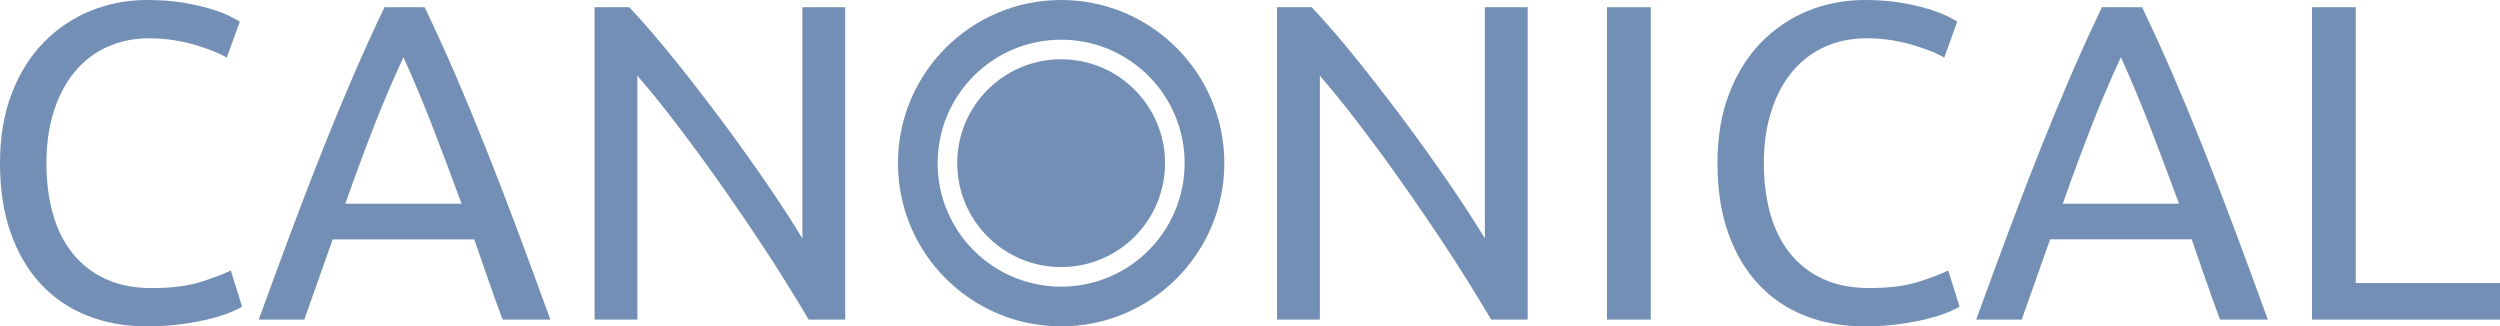
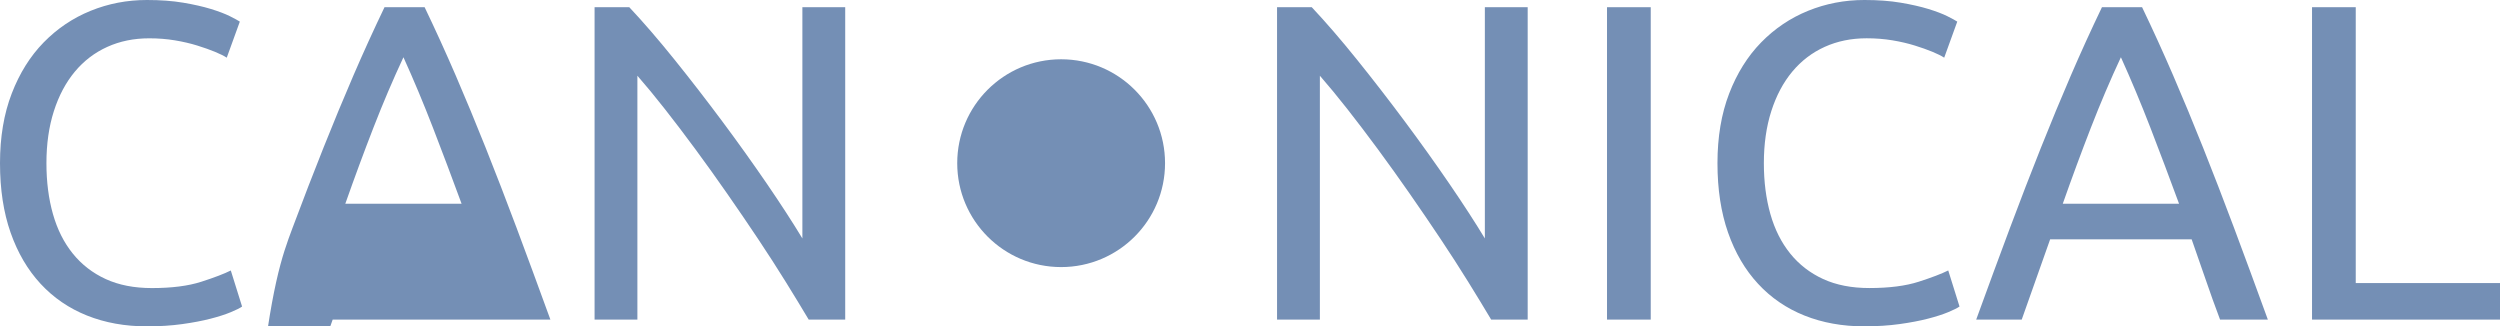
<svg xmlns="http://www.w3.org/2000/svg" xmlns:ns1="http://sodipodi.sourceforge.net/DTD/sodipodi-0.dtd" xmlns:ns2="http://www.inkscape.org/namespaces/inkscape" version="1.1" x="0px" y="0px" width="189.997" height="24.803" viewBox="-0.835 -0.92 189.997 24.803" enable-background="new -0.835 -0.92 761 101" xml:space="preserve" id="svg24" ns1:docname="canonical.svg" ns2:version="0.92.5 (2060ec1f9f, 2020-04-08)">
  <ns1:namedview pagecolor="#ffffff" bordercolor="#666666" borderopacity="1" objecttolerance="10" gridtolerance="10" guidetolerance="10" ns2:pageopacity="0" ns2:pageshadow="2" ns2:window-width="1920" ns2:window-height="972" id="namedview26" showgrid="false" fit-margin-top="0" fit-margin-left="0" fit-margin-right="0" fit-margin-bottom="0" ns2:zoom="1.2897033" ns2:cx="138.39159" ns2:cy="-30.173688" ns2:window-x="0" ns2:window-y="27" ns2:window-maximized="1" ns2:current-layer="svg24" />
  <defs id="defs2">
</defs>
  <path d="m 10.334,23.883 c -1.667,0 -3.186,-0.274 -4.556,-0.822 C 4.407,22.513 3.23,21.708 2.248,20.646 1.266,19.584 0.506,18.288 -0.03,16.758 -0.567,15.228 -0.835,13.469 -0.835,11.482 c 0,-1.987 0.297,-3.751 0.891,-5.293 C 0.649,4.647 1.46,3.351 2.488,2.3 3.516,1.25 4.703,0.45 6.051,-0.098 7.399,-0.646 8.826,-0.92 10.334,-0.92 c 1.028,0 1.947,0.068 2.758,0.205 0.81,0.137 1.513,0.297 2.107,0.479 0.594,0.183 1.073,0.366 1.439,0.548 0.365,0.183 0.617,0.32 0.754,0.411 l -0.994,2.741 C 16.192,3.328 15.895,3.18 15.507,3.02 15.118,2.86 14.668,2.7 14.153,2.54 13.639,2.381 13.075,2.249 12.458,2.146 11.841,2.043 11.19,1.992 10.505,1.992 9.34,1.992 8.278,2.209 7.319,2.643 6.359,3.077 5.537,3.705 4.852,4.527 4.167,5.35 3.636,6.349 3.259,7.525 2.882,8.701 2.694,10.021 2.694,11.482 c 0,1.417 0.166,2.707 0.497,3.872 0.331,1.165 0.833,2.164 1.507,2.998 0.673,0.834 1.507,1.479 2.501,1.936 0.994,0.457 2.164,0.685 3.512,0.685 1.507,0 2.758,-0.16 3.751,-0.48 0.994,-0.32 1.741,-0.605 2.244,-0.857 l 0.857,2.741 c -0.16,0.115 -0.445,0.257 -0.857,0.428 -0.411,0.171 -0.925,0.338 -1.542,0.496 -0.617,0.16 -1.336,0.297 -2.158,0.411 -0.822,0.114 -1.713,0.171 -2.672,0.171 z" id="path4" style="fill:#748fb5;fill-opacity:1;stroke-width:0.25" ns2:connector-curvature="0" />
-   <path d="m 31.436,-0.372 c 0.822,1.713 1.61,3.443 2.364,5.19 0.754,1.747 1.513,3.58 2.278,5.498 0.765,1.919 1.547,3.946 2.347,6.081 0.799,2.136 1.655,4.46 2.569,6.972 h -3.631 C 36.974,22.342 36.609,21.326 36.267,20.321 35.924,19.316 35.57,18.299 35.205,17.272 H 24.448 l -2.158,6.098 H 18.829 C 19.742,20.858 20.599,18.534 21.398,16.398 c 0.799,-2.135 1.581,-4.162 2.347,-6.081 0.765,-1.919 1.524,-3.751 2.278,-5.498 0.754,-1.748 1.542,-3.477 2.364,-5.19 h 3.049 z m -1.61,3.803 c -0.8,1.713 -1.558,3.494 -2.278,5.345 C 26.829,10.625 26.115,12.556 25.407,14.565 H 34.246 C 33.515,12.578 32.79,10.654 32.071,8.792 31.351,6.931 30.602,5.144 29.826,3.431 Z" id="path6" style="fill:#748fb5;fill-opacity:1;stroke-width:0.25" ns2:connector-curvature="0" />
+   <path d="m 31.436,-0.372 c 0.822,1.713 1.61,3.443 2.364,5.19 0.754,1.747 1.513,3.58 2.278,5.498 0.765,1.919 1.547,3.946 2.347,6.081 0.799,2.136 1.655,4.46 2.569,6.972 h -3.631 H 24.448 l -2.158,6.098 H 18.829 C 19.742,20.858 20.599,18.534 21.398,16.398 c 0.799,-2.135 1.581,-4.162 2.347,-6.081 0.765,-1.919 1.524,-3.751 2.278,-5.498 0.754,-1.748 1.542,-3.477 2.364,-5.19 h 3.049 z m -1.61,3.803 c -0.8,1.713 -1.558,3.494 -2.278,5.345 C 26.829,10.625 26.115,12.556 25.407,14.565 H 34.246 C 33.515,12.578 32.79,10.654 32.071,8.792 31.351,6.931 30.602,5.144 29.826,3.431 Z" id="path6" style="fill:#748fb5;fill-opacity:1;stroke-width:0.25" ns2:connector-curvature="0" />
  <path d="M 60.625,23.369 C 60.122,22.525 59.546,21.577 58.895,20.526 58.244,19.476 57.541,18.385 56.788,17.254 56.034,16.124 55.252,14.976 54.441,13.812 53.63,12.646 52.825,11.521 52.026,10.437 51.226,9.352 50.45,8.329 49.696,7.37 48.943,6.411 48.245,5.566 47.606,4.835 V 23.369 H 44.352 V -0.372 h 2.638 c 1.073,1.142 2.221,2.472 3.443,3.991 1.222,1.519 2.432,3.083 3.631,4.693 1.199,1.61 2.329,3.192 3.392,4.745 1.062,1.554 1.958,2.935 2.689,4.145 v -17.575 h 3.255 v 23.741 h -2.775 z" id="path8" style="fill:#748fb5;fill-opacity:1;stroke-width:0.25" ns2:connector-curvature="0" />
  <path d="m 112.492,23.369 c -0.503,-0.845 -1.079,-1.793 -1.73,-2.844 -0.651,-1.05 -1.353,-2.141 -2.107,-3.272 -0.754,-1.13 -1.536,-2.278 -2.347,-3.443 -0.811,-1.165 -1.616,-2.29 -2.416,-3.375 C 103.094,9.352 102.317,8.329 101.564,7.37 100.81,6.411 100.113,5.566 99.474,4.835 v 18.534 h -3.255 V -0.372 H 98.857 c 1.074,1.142 2.221,2.472 3.443,3.991 1.222,1.519 2.432,3.083 3.631,4.693 1.199,1.61 2.329,3.192 3.392,4.745 1.062,1.554 1.958,2.935 2.689,4.145 v -17.575 h 3.255 v 23.741 h -2.775 z" id="path10" style="fill:#748fb5;fill-opacity:1;stroke-width:0.25" ns2:connector-curvature="0" />
  <path d="m 121.296,-0.372 h 3.323 v 23.741 h -3.323 z" id="path12" style="fill:#748fb5;fill-opacity:1;stroke-width:0.25" ns2:connector-curvature="0" />
  <path d="m 140.858,23.883 c -1.667,0 -3.186,-0.274 -4.557,-0.822 -1.37,-0.548 -2.547,-1.353 -3.528,-2.415 -0.983,-1.062 -1.742,-2.358 -2.278,-3.889 -0.536,-1.53 -0.805,-3.289 -0.805,-5.276 0,-1.987 0.297,-3.751 0.89,-5.293 0.594,-1.542 1.405,-2.837 2.433,-3.888 1.028,-1.05 2.215,-1.85 3.563,-2.398 1.347,-0.547 2.775,-0.822 4.282,-0.822 1.028,0 1.947,0.068 2.758,0.205 0.81,0.137 1.513,0.297 2.107,0.479 0.594,0.183 1.073,0.366 1.439,0.548 0.365,0.183 0.617,0.32 0.753,0.411 l -0.993,2.741 c -0.205,-0.137 -0.503,-0.285 -0.891,-0.446 -0.389,-0.16 -0.839,-0.32 -1.353,-0.48 -0.514,-0.159 -1.079,-0.291 -1.696,-0.394 -0.617,-0.102 -1.268,-0.154 -1.953,-0.154 -1.165,0 -2.227,0.217 -3.186,0.651 -0.96,0.434 -1.781,1.062 -2.467,1.884 -0.685,0.823 -1.216,1.822 -1.593,2.998 -0.377,1.177 -0.566,2.495 -0.566,3.957 0,1.417 0.166,2.707 0.496,3.872 0.331,1.165 0.834,2.164 1.507,2.998 0.673,0.834 1.507,1.479 2.501,1.936 0.994,0.457 2.164,0.685 3.512,0.685 1.507,0 2.758,-0.16 3.752,-0.48 0.993,-0.32 1.741,-0.605 2.244,-0.857 l 0.857,2.741 c -0.16,0.115 -0.445,0.257 -0.857,0.428 -0.411,0.171 -0.925,0.338 -1.542,0.496 -0.617,0.16 -1.336,0.297 -2.158,0.411 -0.822,0.114 -1.713,0.171 -2.672,0.171 z" id="path14" style="fill:#748fb5;fill-opacity:1;stroke-width:0.25" ns2:connector-curvature="0" />
  <path d="m 161.961,-0.372 c 0.822,1.713 1.61,3.443 2.364,5.19 0.753,1.747 1.513,3.58 2.278,5.498 0.765,1.919 1.547,3.946 2.347,6.081 0.799,2.136 1.655,4.46 2.569,6.972 h -3.632 c -0.389,-1.028 -0.753,-2.044 -1.096,-3.049 -0.343,-1.005 -0.697,-2.021 -1.062,-3.049 h -10.757 l -2.159,6.098 h -3.46 c 0.913,-2.512 1.77,-4.836 2.569,-6.972 0.799,-2.135 1.581,-4.162 2.347,-6.081 0.765,-1.919 1.524,-3.751 2.278,-5.498 0.753,-1.748 1.542,-3.477 2.364,-5.19 h 3.049 z m -1.61,3.803 c -0.8,1.713 -1.559,3.494 -2.278,5.345 -0.719,1.85 -1.433,3.78 -2.141,5.79 h 8.839 C 164.039,12.578 163.315,10.654 162.595,8.792 161.875,6.931 161.127,5.144 160.351,3.431 Z" id="path16" style="fill:#748fb5;fill-opacity:1;stroke-width:0.25" ns2:connector-curvature="0" />
  <path d="m 189.162,20.595 v 2.775 H 174.876 V -0.372 h 3.323 V 20.595 Z" id="path18" style="fill:#748fb5;fill-opacity:1;stroke-width:0.25" ns2:connector-curvature="0" />
  <path d="m 79.81,19.378 c -4.361,0 -7.897,-3.534 -7.897,-7.897 0,-4.362 3.535,-7.896 7.897,-7.896 4.362,0 7.897,3.535 7.897,7.896 0,4.362 -3.535,7.897 -7.897,7.897 z" id="path20" style="fill:#748fb5;fill-opacity:1;stroke-width:0.25" ns2:connector-curvature="0" />
-   <path d="m 92.212,11.482 c 0,6.849 -5.553,12.401 -12.402,12.401 -6.849,0 -12.402,-5.553 -12.402,-12.401 0,-6.849 5.552,-12.402 12.402,-12.402 6.849,-2.5e-4 12.402,5.552 12.402,12.402 z M 79.81,2.097 c -5.184,0 -9.385,4.202 -9.385,9.385 0,5.184 4.201,9.384 9.385,9.384 5.184,0 9.385,-4.201 9.385,-9.384 0,-5.183 -4.201,-9.385 -9.385,-9.385 z" id="path22" style="fill:#748fb5;fill-opacity:1;stroke-width:0.25" ns2:connector-curvature="0" />
</svg>